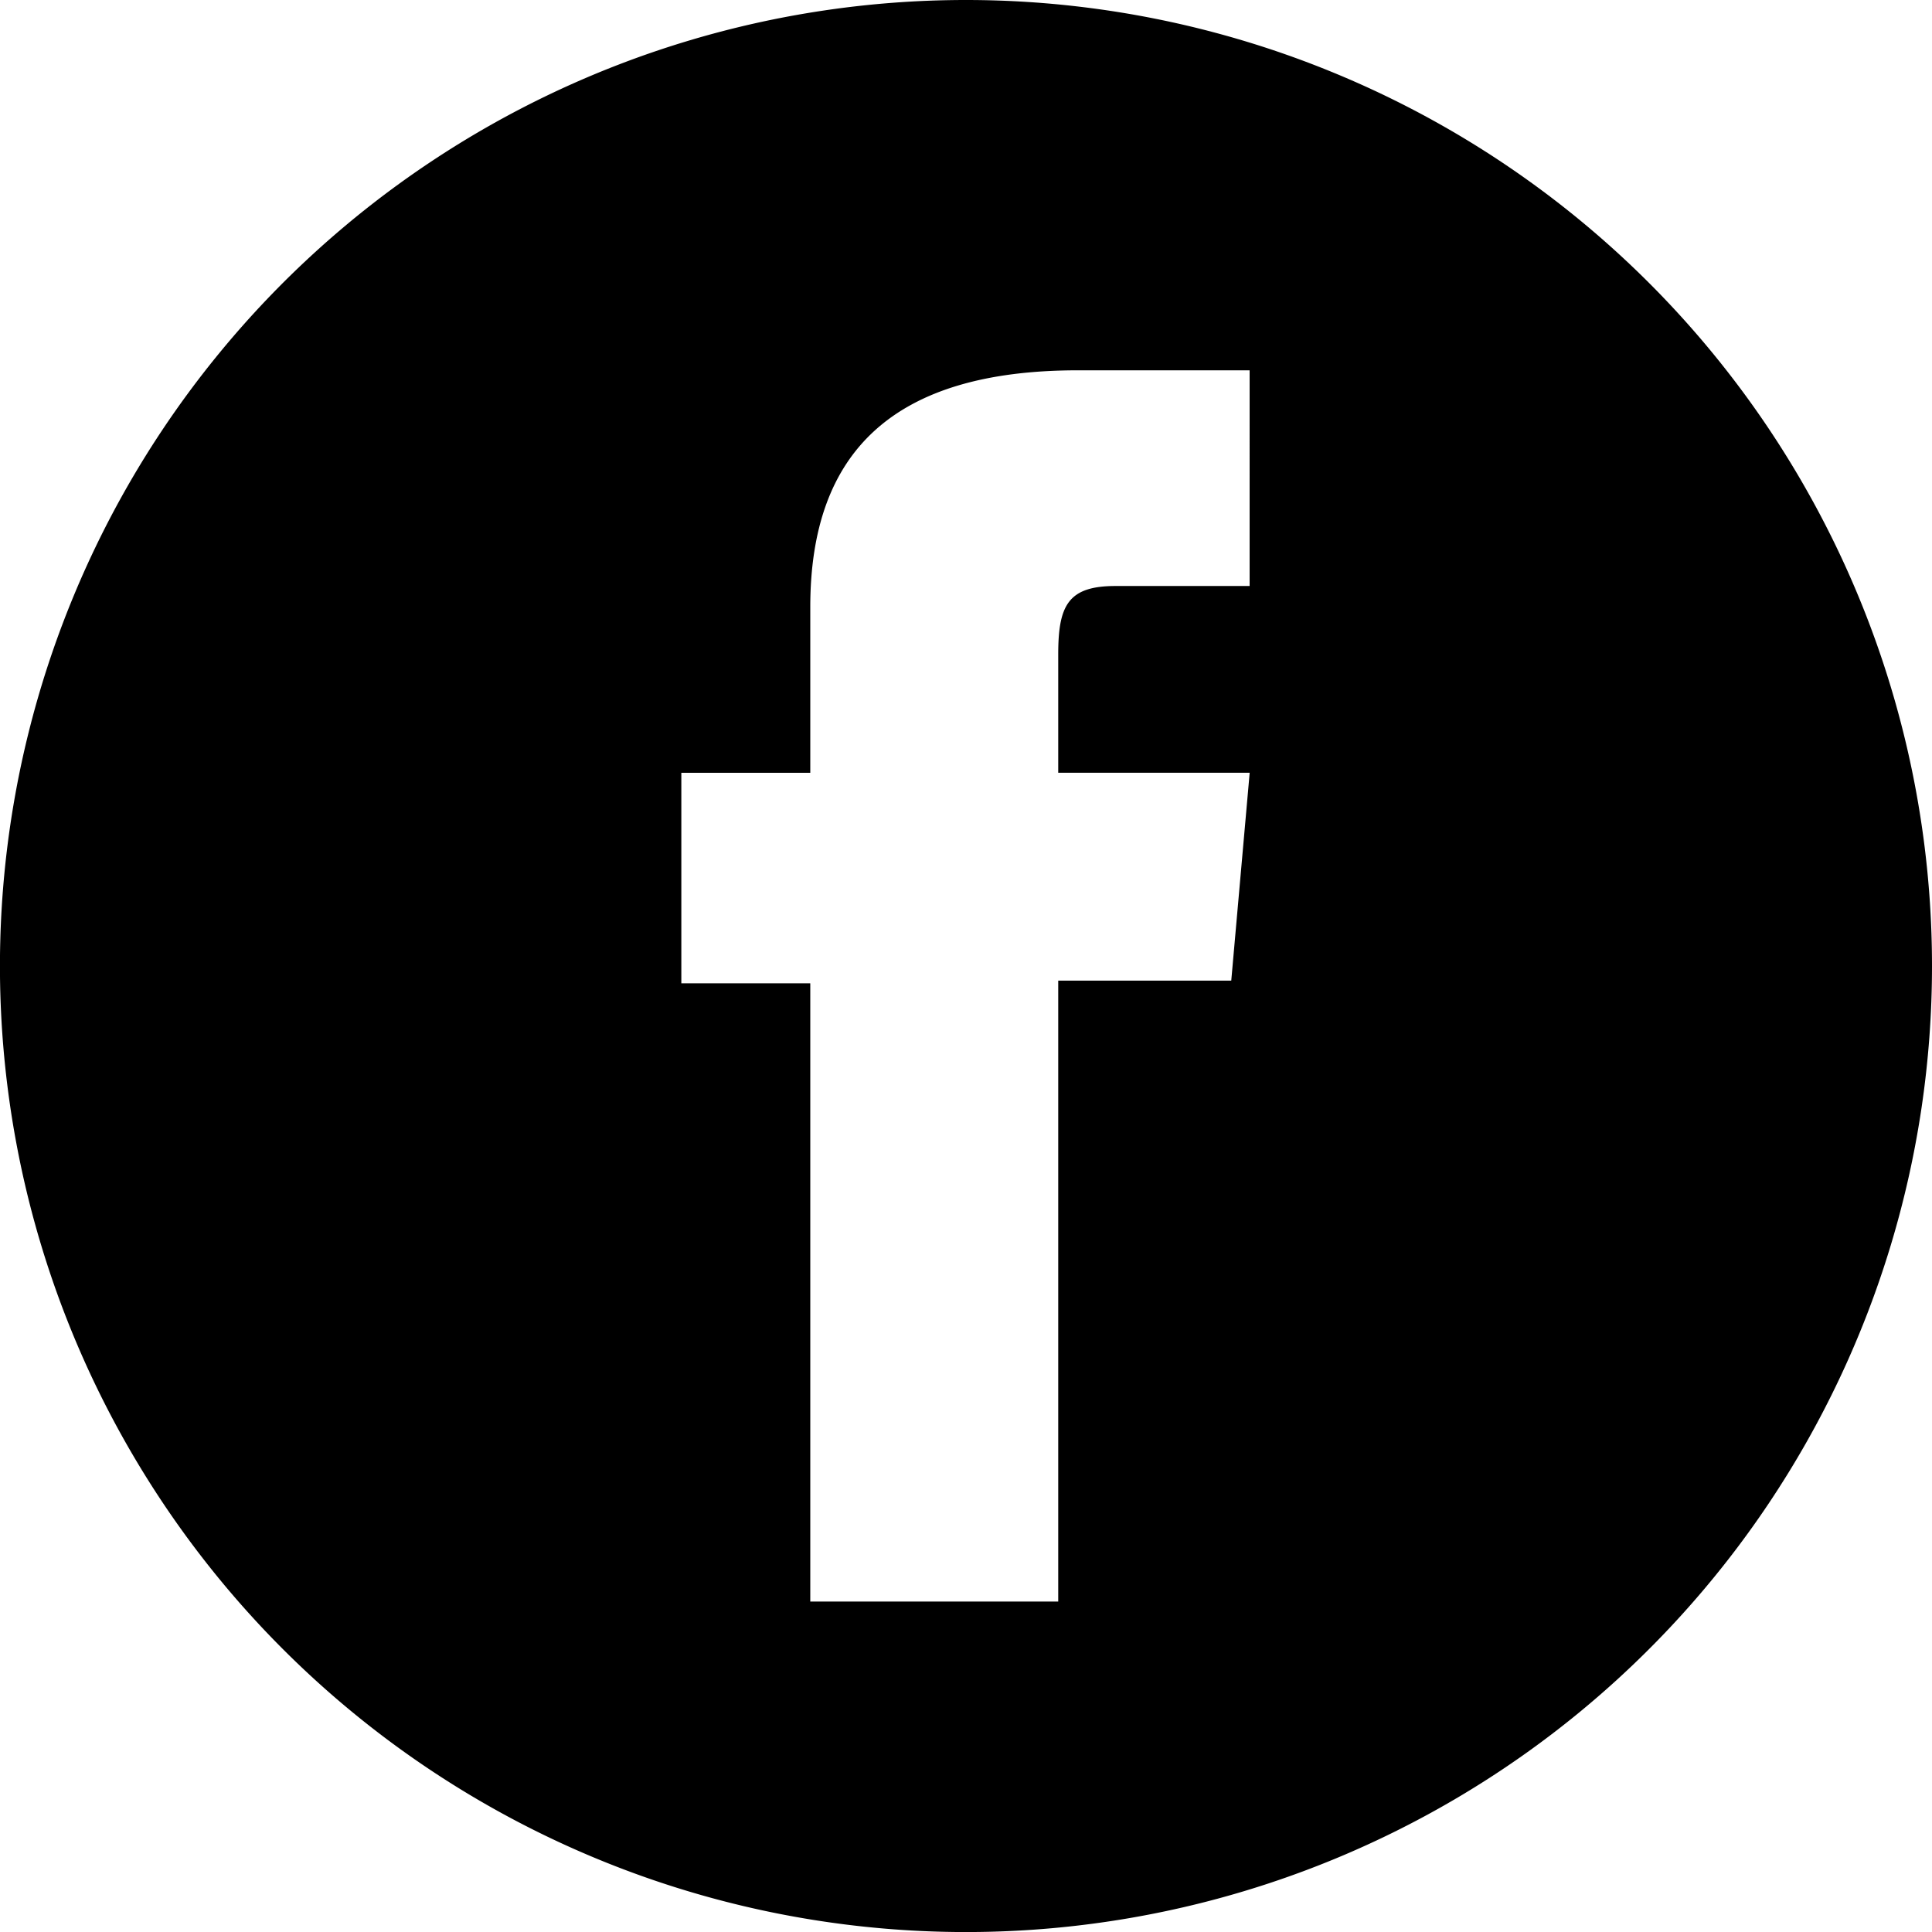
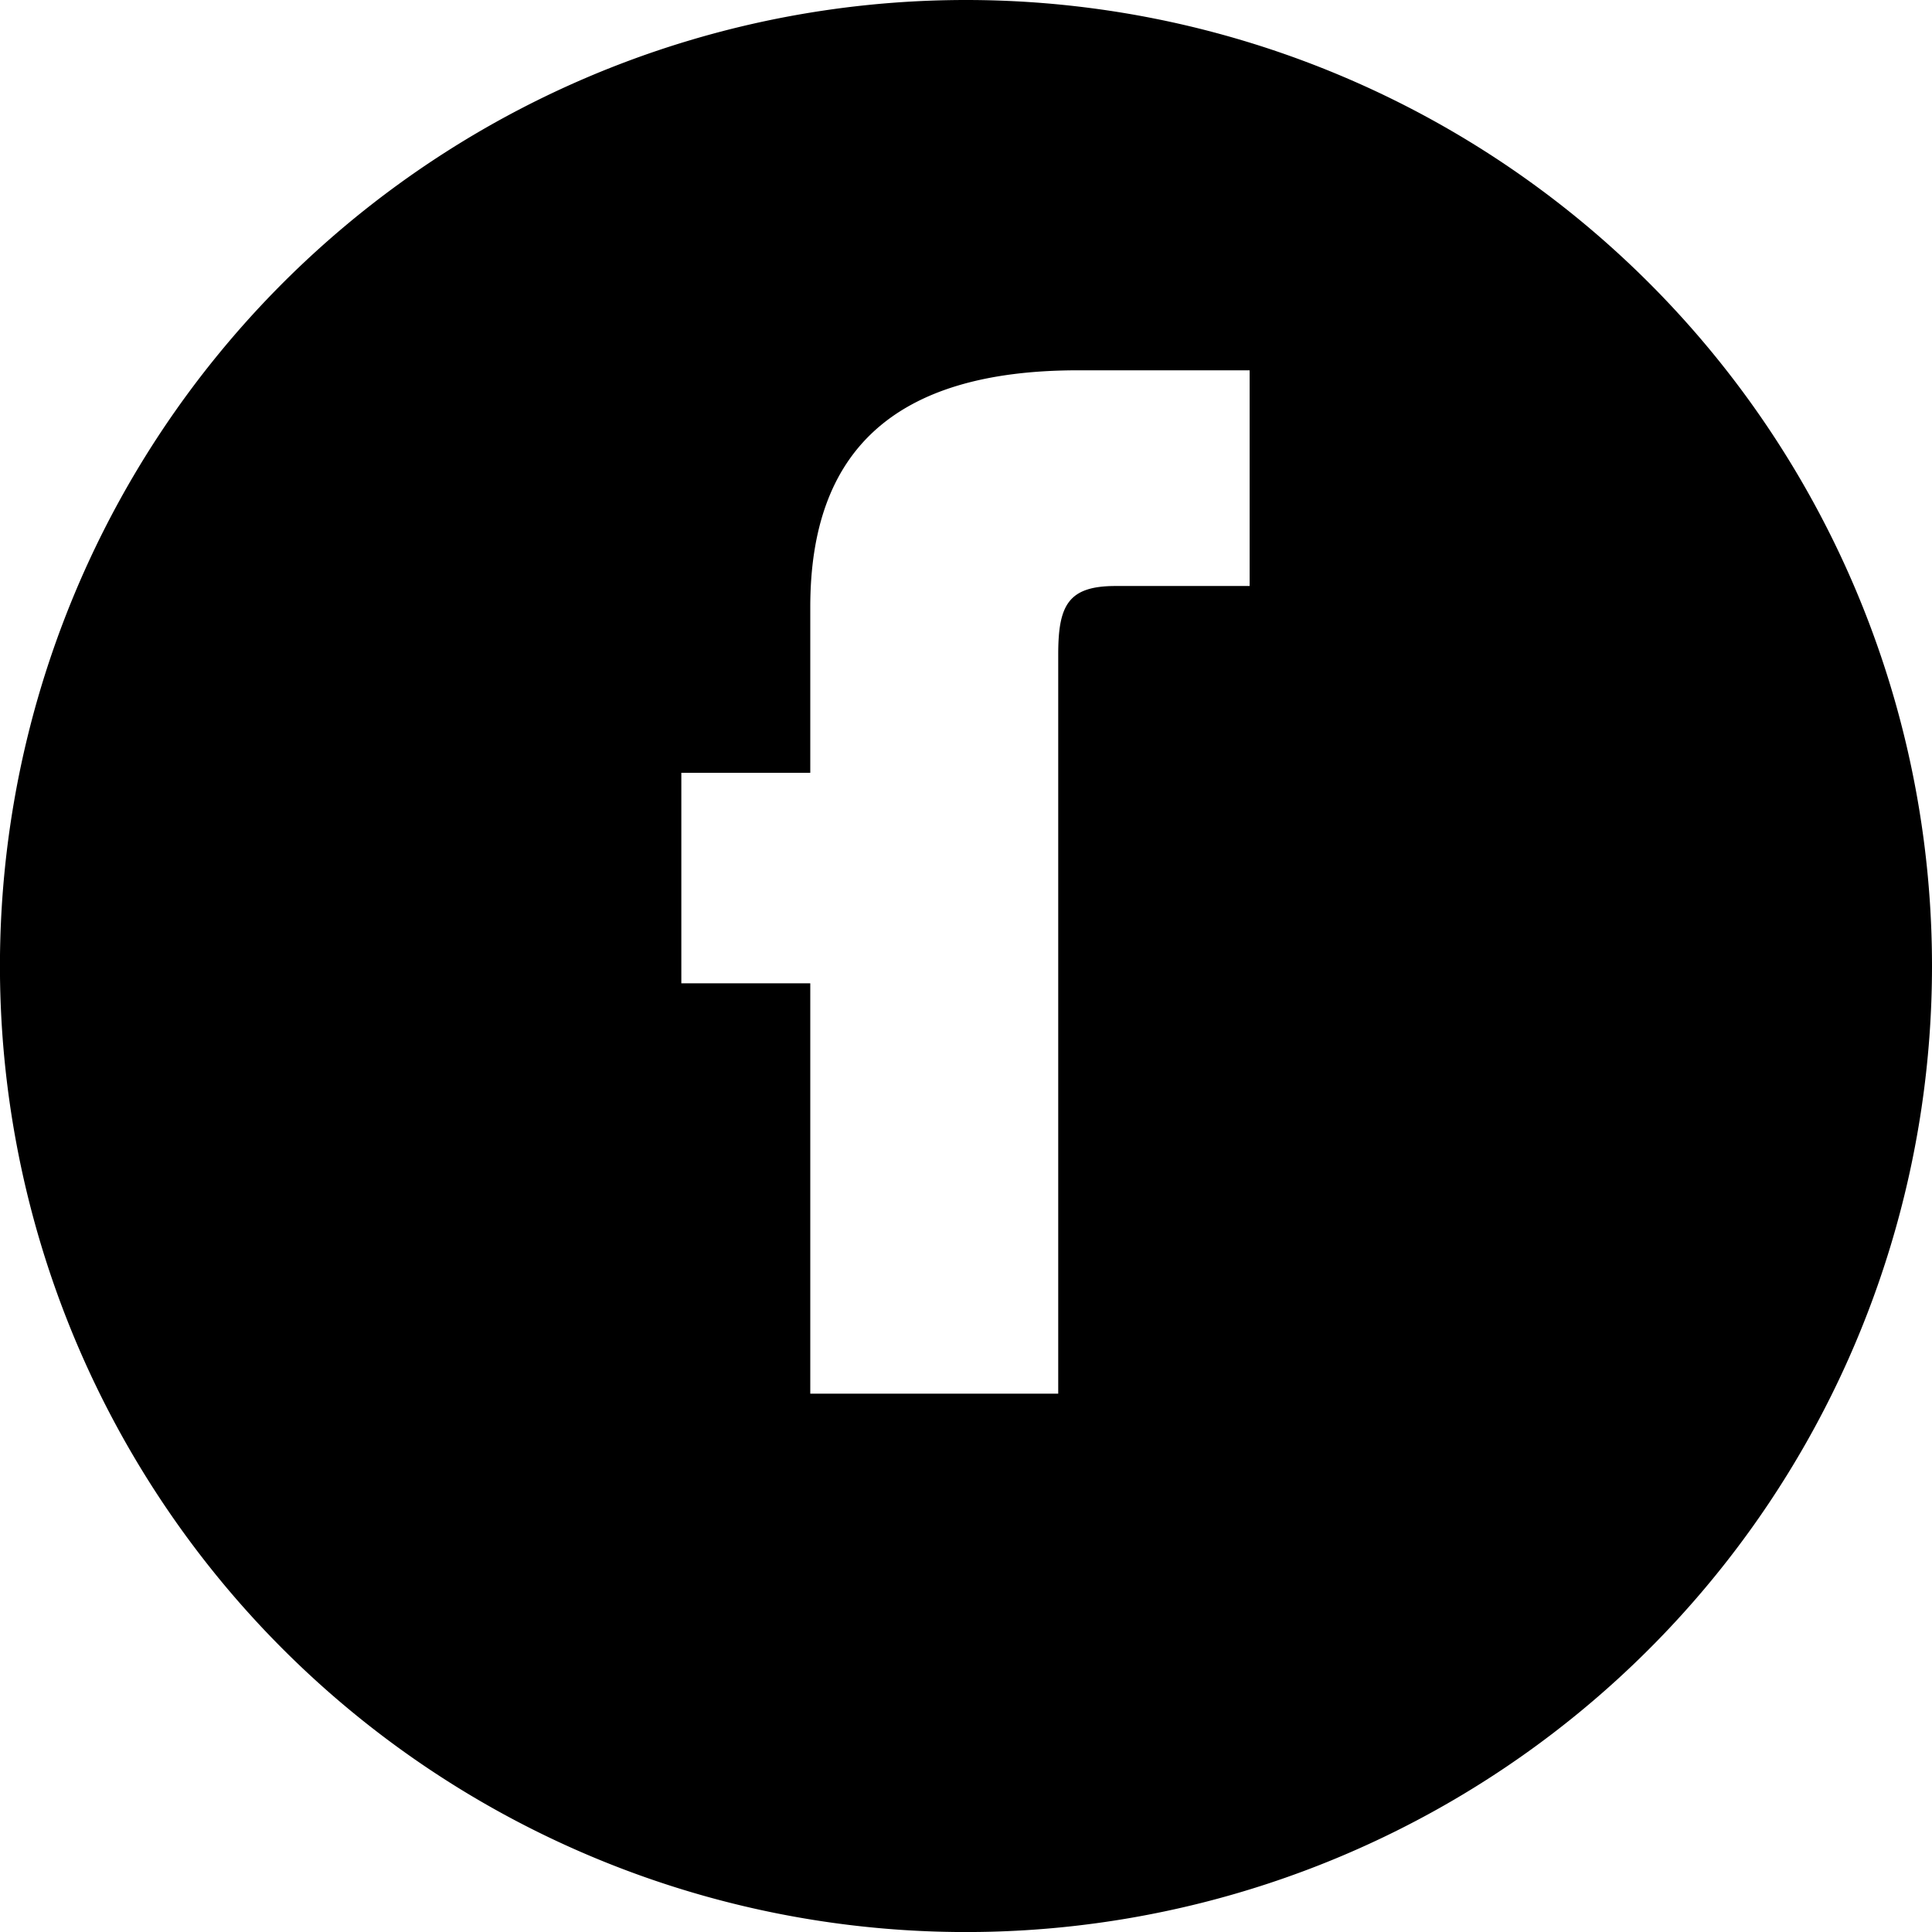
<svg xmlns="http://www.w3.org/2000/svg" width="40.799" height="40.799" viewBox="0 0 40.799 40.799">
  <g id="Facebook" transform="translate(0 0)">
    <g id="Vector_Smart_Object" data-name="Vector Smart Object" transform="translate(0 0)">
-       <path id="Path_4" data-name="Path 4" d="M70.724,73.26a20.4,20.4,0,1,0,20.4,20.4A20.4,20.4,0,0,0,70.724,73.26Zm5.99,12.375H73.881c-1,0-1.209.409-1.209,1.444v2.5h4.043l-.389,4.39H72.672v13.112H67.436V94.025H64.713V89.58h2.723v-3.5c0-3.284,1.757-5,5.653-5h3.625Z" transform="translate(-50.325 -73.26)" />
+       <path id="Path_4" data-name="Path 4" d="M70.724,73.26a20.4,20.4,0,1,0,20.4,20.4A20.4,20.4,0,0,0,70.724,73.26Zm5.99,12.375H73.881c-1,0-1.209.409-1.209,1.444v2.5h4.043H72.672v13.112H67.436V94.025H64.713V89.58h2.723v-3.5c0-3.284,1.757-5,5.653-5h3.625Z" transform="translate(-50.325 -73.26)" />
    </g>
  </g>
</svg>